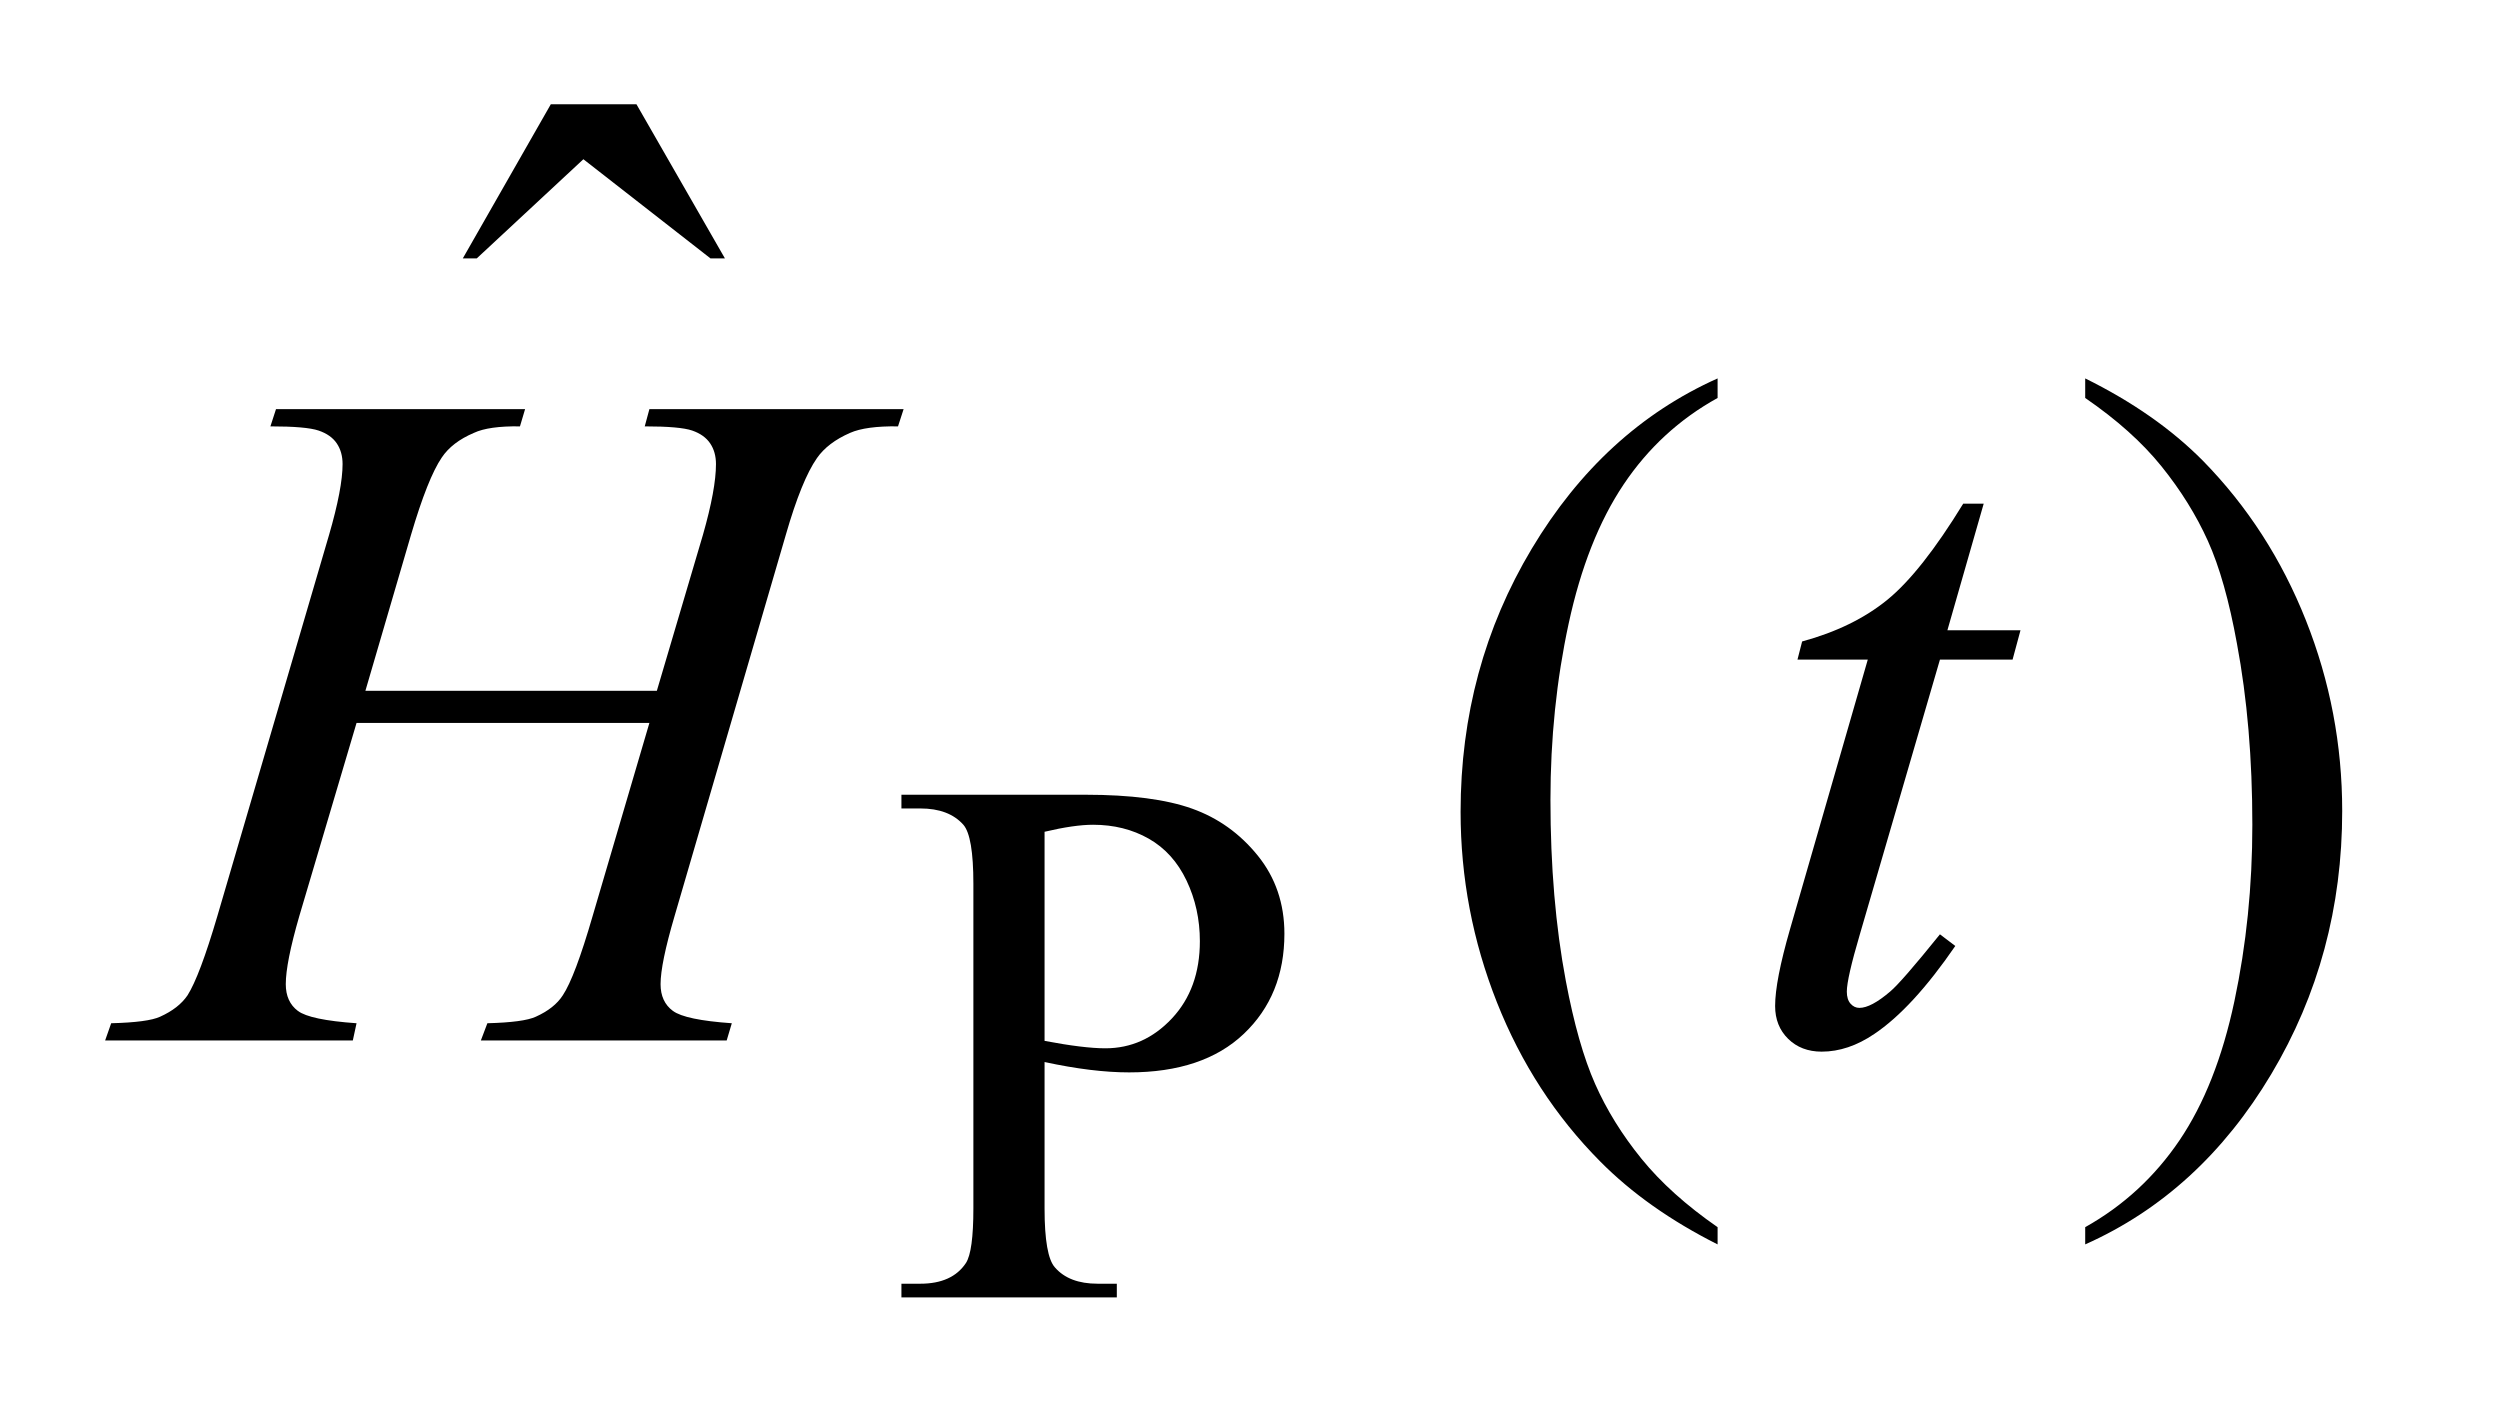
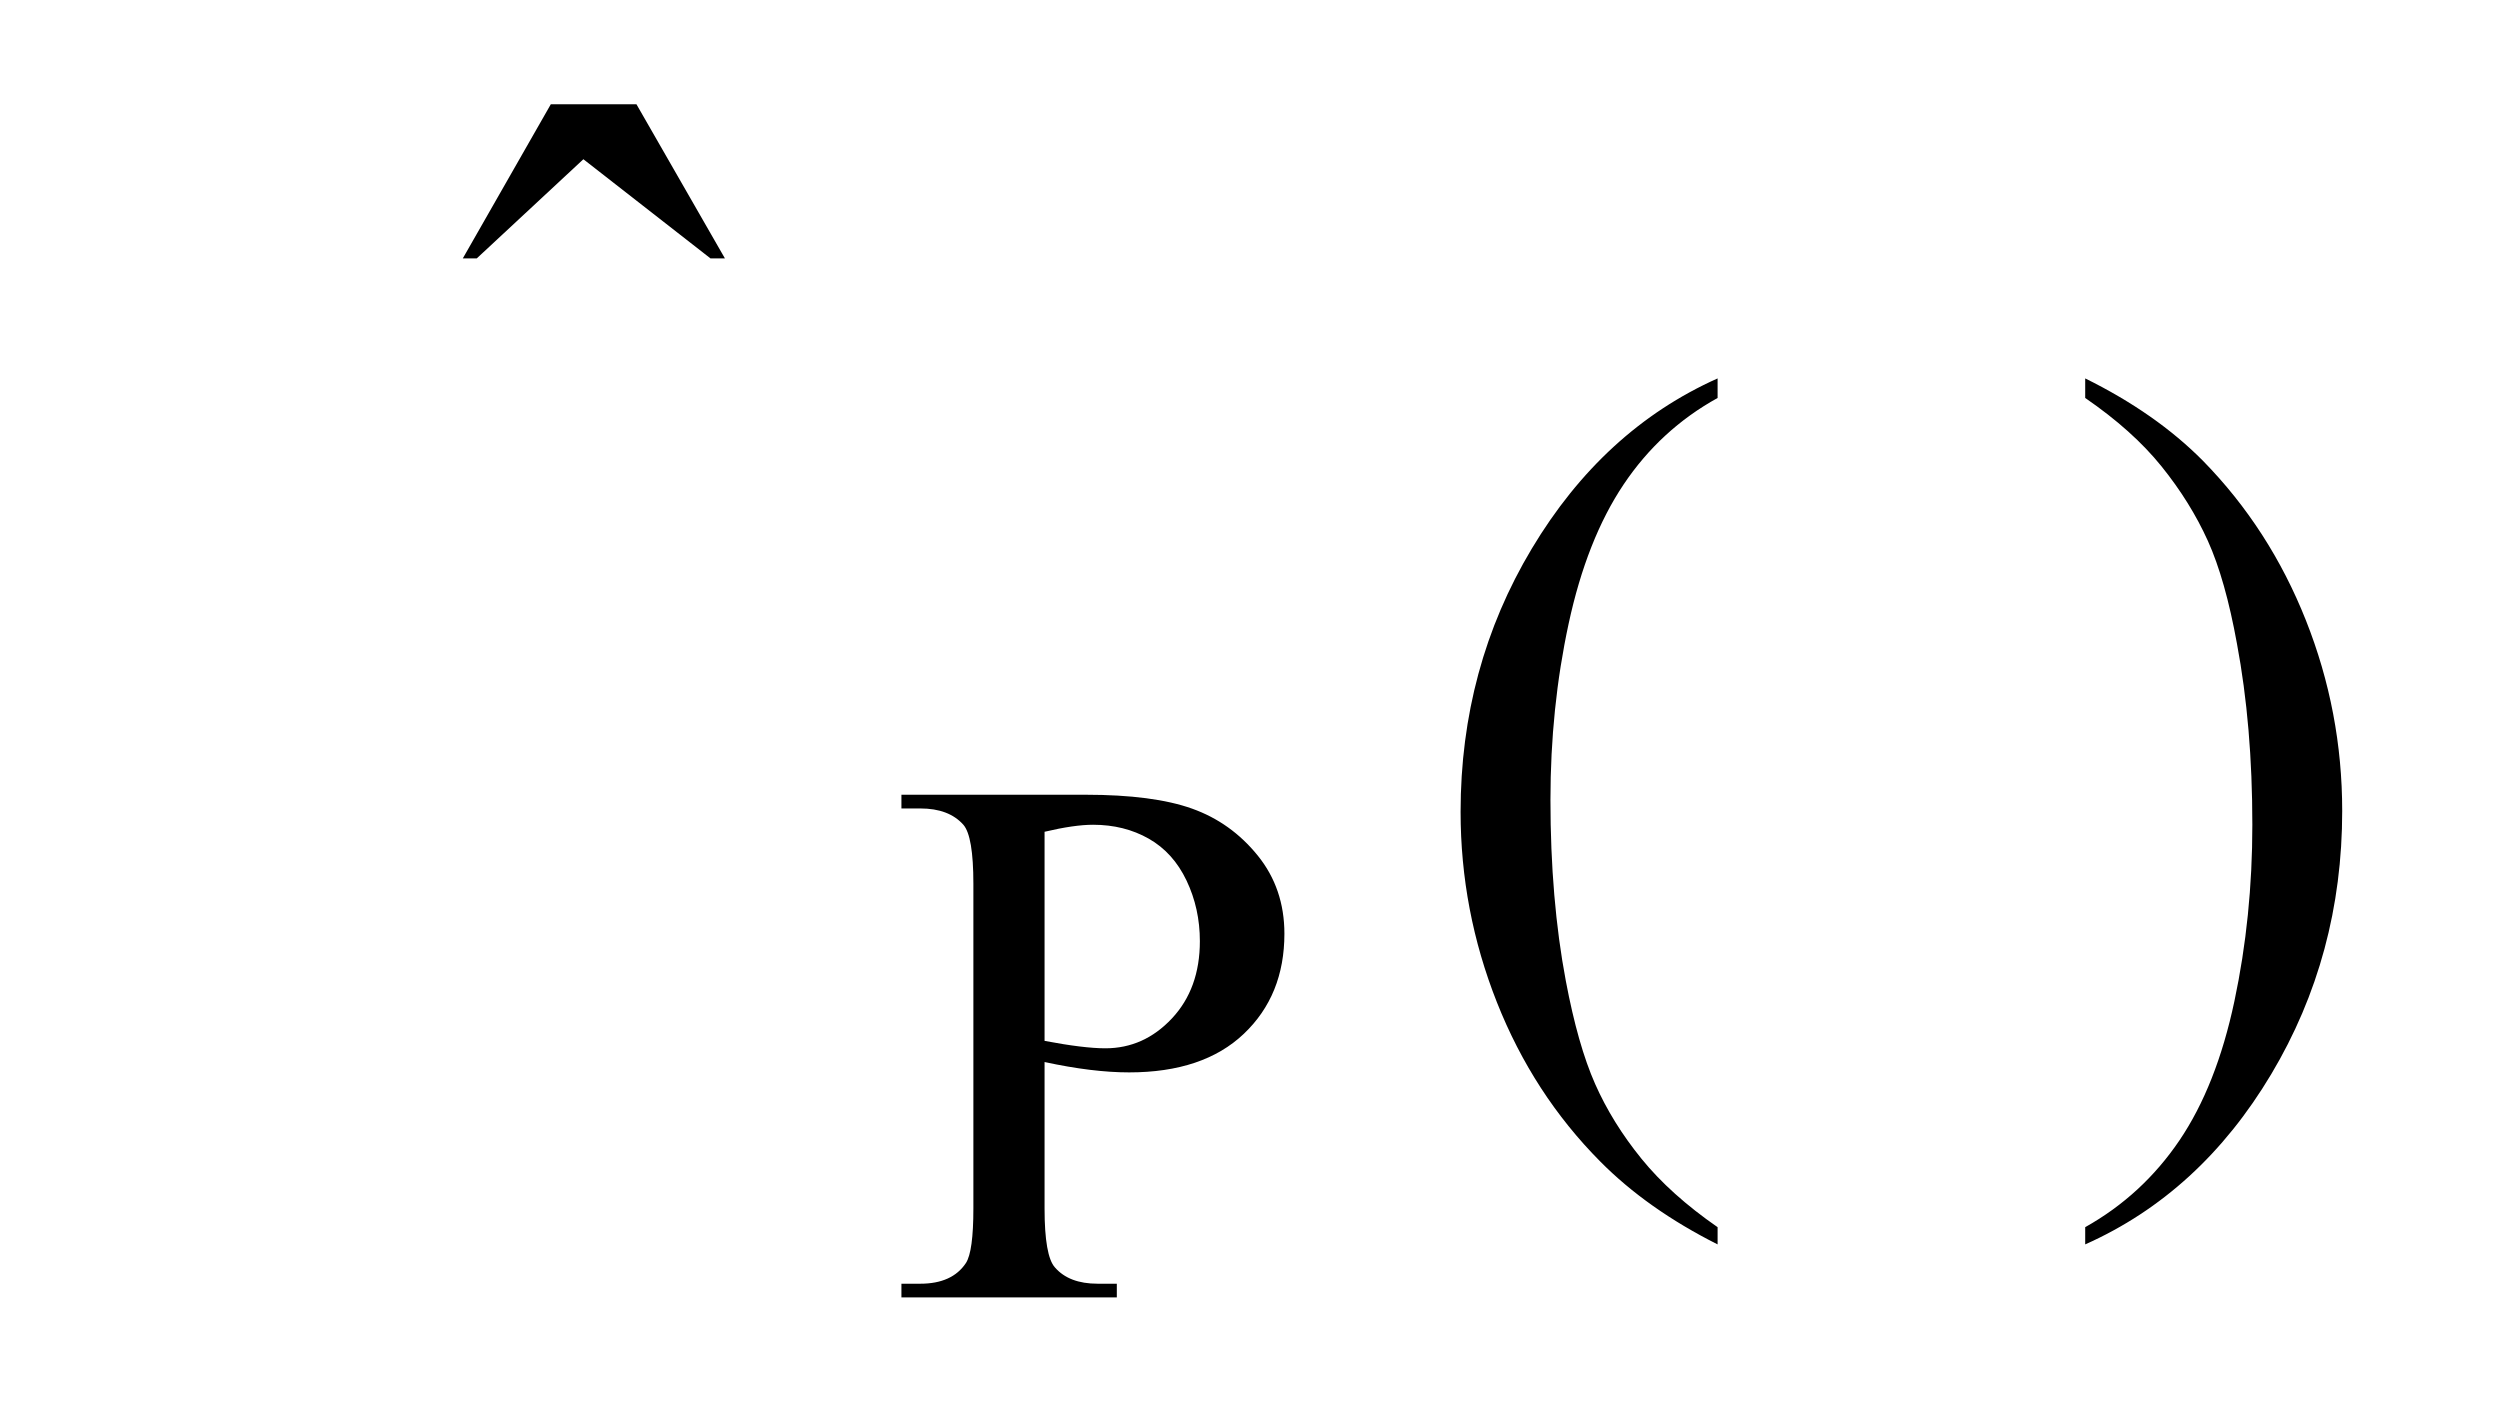
<svg xmlns="http://www.w3.org/2000/svg" stroke-dasharray="none" shape-rendering="auto" font-family="'Dialog'" text-rendering="auto" width="37" fill-opacity="1" color-interpolation="auto" color-rendering="auto" preserveAspectRatio="xMidYMid meet" font-size="12px" viewBox="0 0 37 21" fill="black" stroke="black" image-rendering="auto" stroke-miterlimit="10" stroke-linecap="square" stroke-linejoin="miter" font-style="normal" stroke-width="1" height="21" stroke-dashoffset="0" font-weight="normal" stroke-opacity="1">
  <defs id="genericDefs" />
  <g>
    <defs id="defs1">
      <clipPath clipPathUnits="userSpaceOnUse" id="clipPath1">
        <path d="M0.891 2.169 L24.04 2.169 L24.04 15.492 L0.891 15.492 L0.891 2.169 Z" />
      </clipPath>
      <clipPath clipPathUnits="userSpaceOnUse" id="clipPath2">
        <path d="M28.457 69.285 L28.457 494.949 L768.043 494.949 L768.043 69.285 Z" />
      </clipPath>
    </defs>
    <g transform="scale(1.576,1.576) translate(-0.891,-2.169) matrix(0.031,0,0,0.031,0,0)">
      <path d="M345.172 391.688 L345.172 436.047 Q345.172 450.422 348.312 453.906 Q352.578 458.844 361.234 458.844 L367.062 458.844 L367.062 463 L301.812 463 L301.812 458.844 L307.547 458.844 Q317.203 458.844 321.359 452.562 Q323.609 449.078 323.609 436.047 L323.609 337.672 Q323.609 323.297 320.578 319.812 Q316.188 314.875 307.547 314.875 L301.812 314.875 L301.812 310.719 L357.641 310.719 Q378.078 310.719 389.867 314.93 Q401.656 319.141 409.742 329.133 Q417.828 339.125 417.828 352.828 Q417.828 371.469 405.531 383.148 Q393.234 394.828 370.781 394.828 Q365.266 394.828 358.867 394.047 Q352.469 393.266 345.172 391.688 ZM345.172 385.281 Q351.125 386.406 355.727 386.969 Q360.328 387.531 363.594 387.531 Q375.266 387.531 383.742 378.492 Q392.219 369.453 392.219 355.078 Q392.219 345.188 388.18 336.711 Q384.141 328.234 376.727 324.023 Q369.312 319.812 359.875 319.812 Q354.156 319.812 345.172 321.938 L345.172 385.281 Z" stroke="none" clip-path="url(#clipPath2)" />
    </g>
    <g transform="matrix(0.049,0,0,0.049,-1.404,-3.417)">
      <path d="M195.016 101.234 L220.891 101.234 L247.609 147.781 L243.25 147.781 L204.859 117.828 L172.656 147.781 L168.438 147.781 L195.016 101.234 Z" stroke="none" clip-path="url(#clipPath2)" />
    </g>
    <g transform="matrix(0.049,0,0,0.049,-1.404,-3.417)">
      <path d="M547.438 440.391 L547.438 445.594 Q526.203 434.906 512 420.562 Q491.75 400.172 480.781 372.469 Q469.812 344.766 469.812 314.953 Q469.812 271.359 491.328 235.43 Q512.844 199.5 547.438 184.031 L547.438 189.938 Q530.141 199.5 519.031 216.094 Q507.922 232.688 502.438 258.141 Q496.953 283.594 496.953 311.297 Q496.953 341.391 501.594 366 Q505.25 385.406 510.453 397.148 Q515.656 408.891 524.445 419.719 Q533.234 430.547 547.438 440.391 ZM658.469 189.938 L658.469 184.031 Q679.844 194.578 694.047 208.922 Q714.156 229.453 725.125 257.086 Q736.094 284.719 736.094 314.672 Q736.094 358.266 714.648 394.195 Q693.203 430.125 658.469 445.594 L658.469 440.391 Q675.766 430.688 686.945 414.164 Q698.125 397.641 703.539 372.117 Q708.953 346.594 708.953 318.891 Q708.953 288.938 704.312 264.188 Q700.797 244.781 695.523 233.109 Q690.25 221.438 681.531 210.609 Q672.812 199.781 658.469 189.938 Z" stroke="none" clip-path="url(#clipPath2)" />
    </g>
    <g transform="matrix(0.049,0,0,0.049,-1.404,-3.417)">
-       <path d="M139.016 278.391 L227.047 278.391 L240.969 231.281 Q244.906 217.5 244.906 209.906 Q244.906 206.25 243.148 203.648 Q241.391 201.047 237.734 199.781 Q234.078 198.516 223.391 198.516 L224.797 193.312 L301.578 193.312 L299.891 198.516 Q290.188 198.375 285.406 200.484 Q278.656 203.438 275.422 208.078 Q270.781 214.688 266 231.281 L232.391 346.453 Q228.172 360.797 228.172 366.984 Q228.172 372.328 231.898 375.07 Q235.625 377.812 249.688 378.797 L248.141 384 L173.891 384 L175.859 378.797 Q186.828 378.516 190.484 376.828 Q196.109 374.297 198.641 370.359 Q202.297 364.875 207.641 346.453 L224.797 288.094 L136.344 288.094 L119.047 346.453 Q114.969 360.516 114.969 366.984 Q114.969 372.328 118.625 375.07 Q122.281 377.812 136.344 378.797 L135.219 384 L60.406 384 L62.234 378.797 Q73.344 378.516 77 376.828 Q82.625 374.297 85.297 370.359 Q88.953 364.594 94.297 346.453 L128.047 231.281 Q132.125 217.219 132.125 209.906 Q132.125 206.25 130.367 203.648 Q128.609 201.047 124.883 199.781 Q121.156 198.516 110.328 198.516 L112.016 193.312 L187.25 193.312 L185.703 198.516 Q176.281 198.375 171.781 200.484 Q165.172 203.297 162.078 207.938 Q157.859 214.125 152.797 231.281 L139.016 278.391 ZM627.812 221.859 L616.844 260.109 L638.922 260.109 L636.531 268.969 L614.594 268.969 L590.406 351.938 Q586.469 365.297 586.469 369.234 Q586.469 371.625 587.594 372.891 Q588.719 374.156 590.266 374.156 Q593.781 374.156 599.547 369.234 Q602.922 366.422 614.594 351.938 L619.234 355.453 Q606.297 374.297 594.766 382.031 Q586.891 387.375 578.875 387.375 Q572.688 387.375 568.75 383.508 Q564.812 379.641 564.812 373.594 Q564.812 366 569.312 350.391 L592.797 268.969 L571.562 268.969 L572.969 263.484 Q588.438 259.266 598.703 250.898 Q608.969 242.531 621.625 221.859 L627.812 221.859 Z" stroke="none" clip-path="url(#clipPath2)" />
-     </g>
+       </g>
  </g>
</svg>